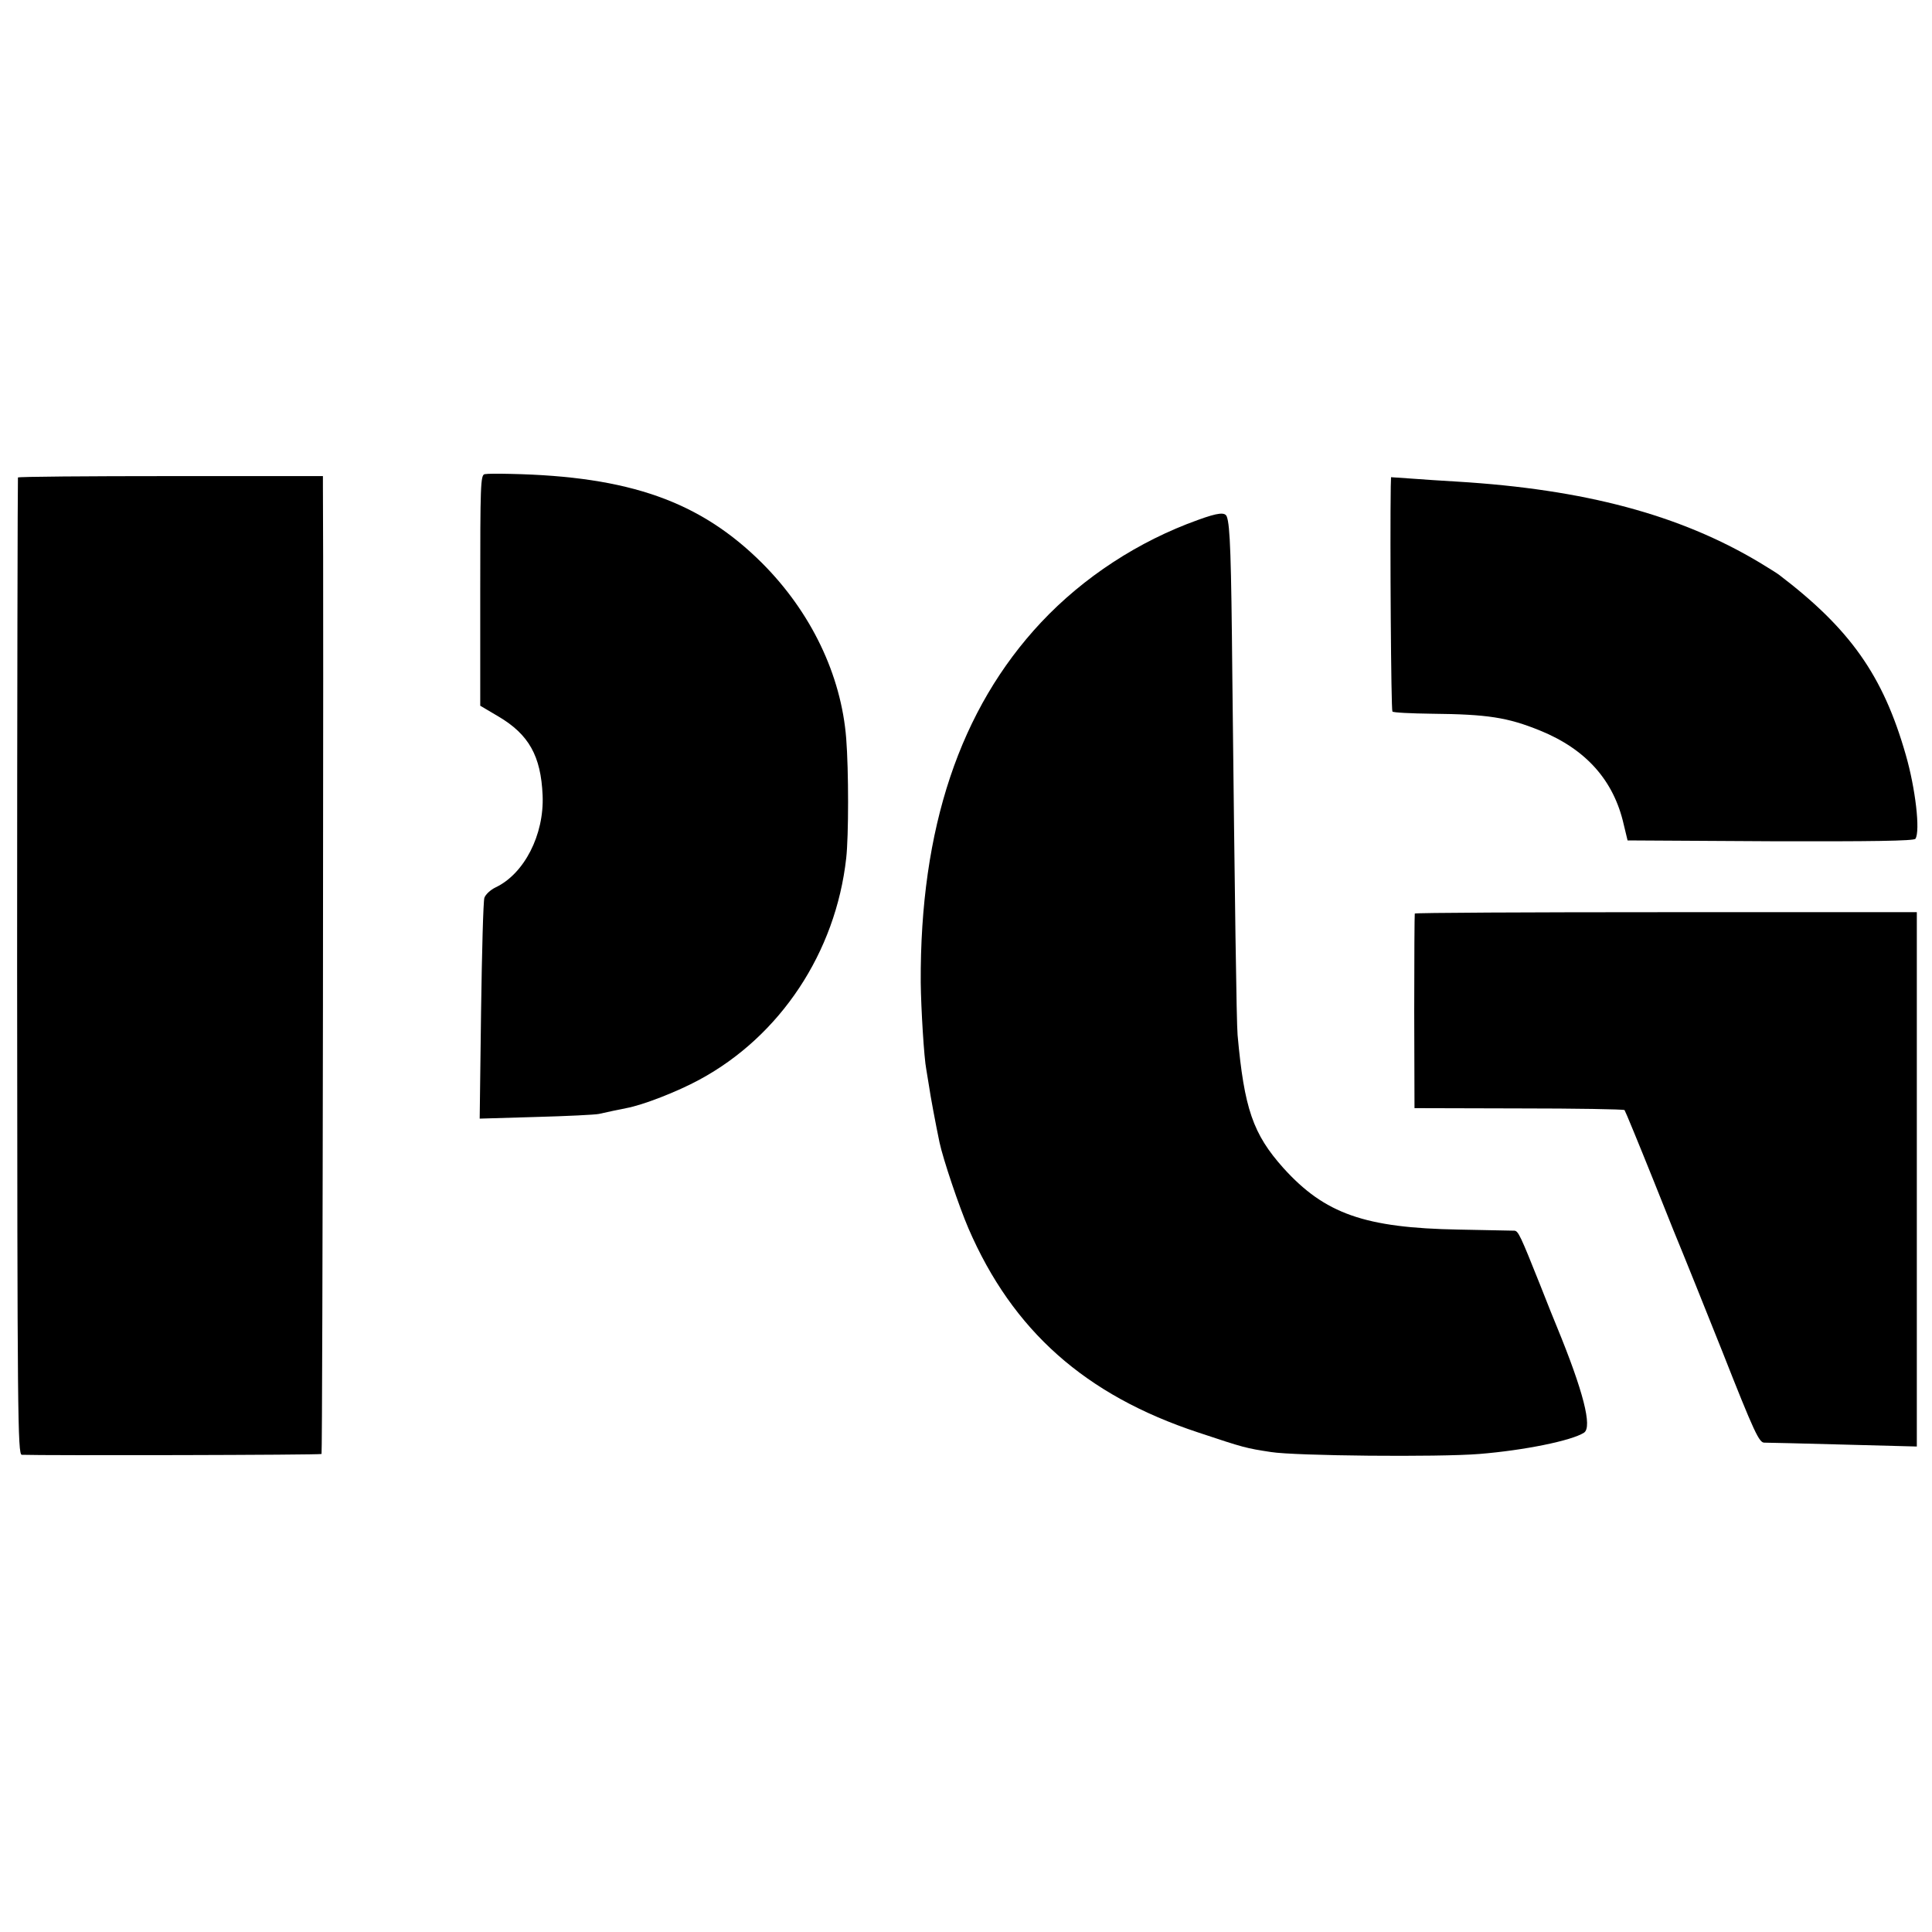
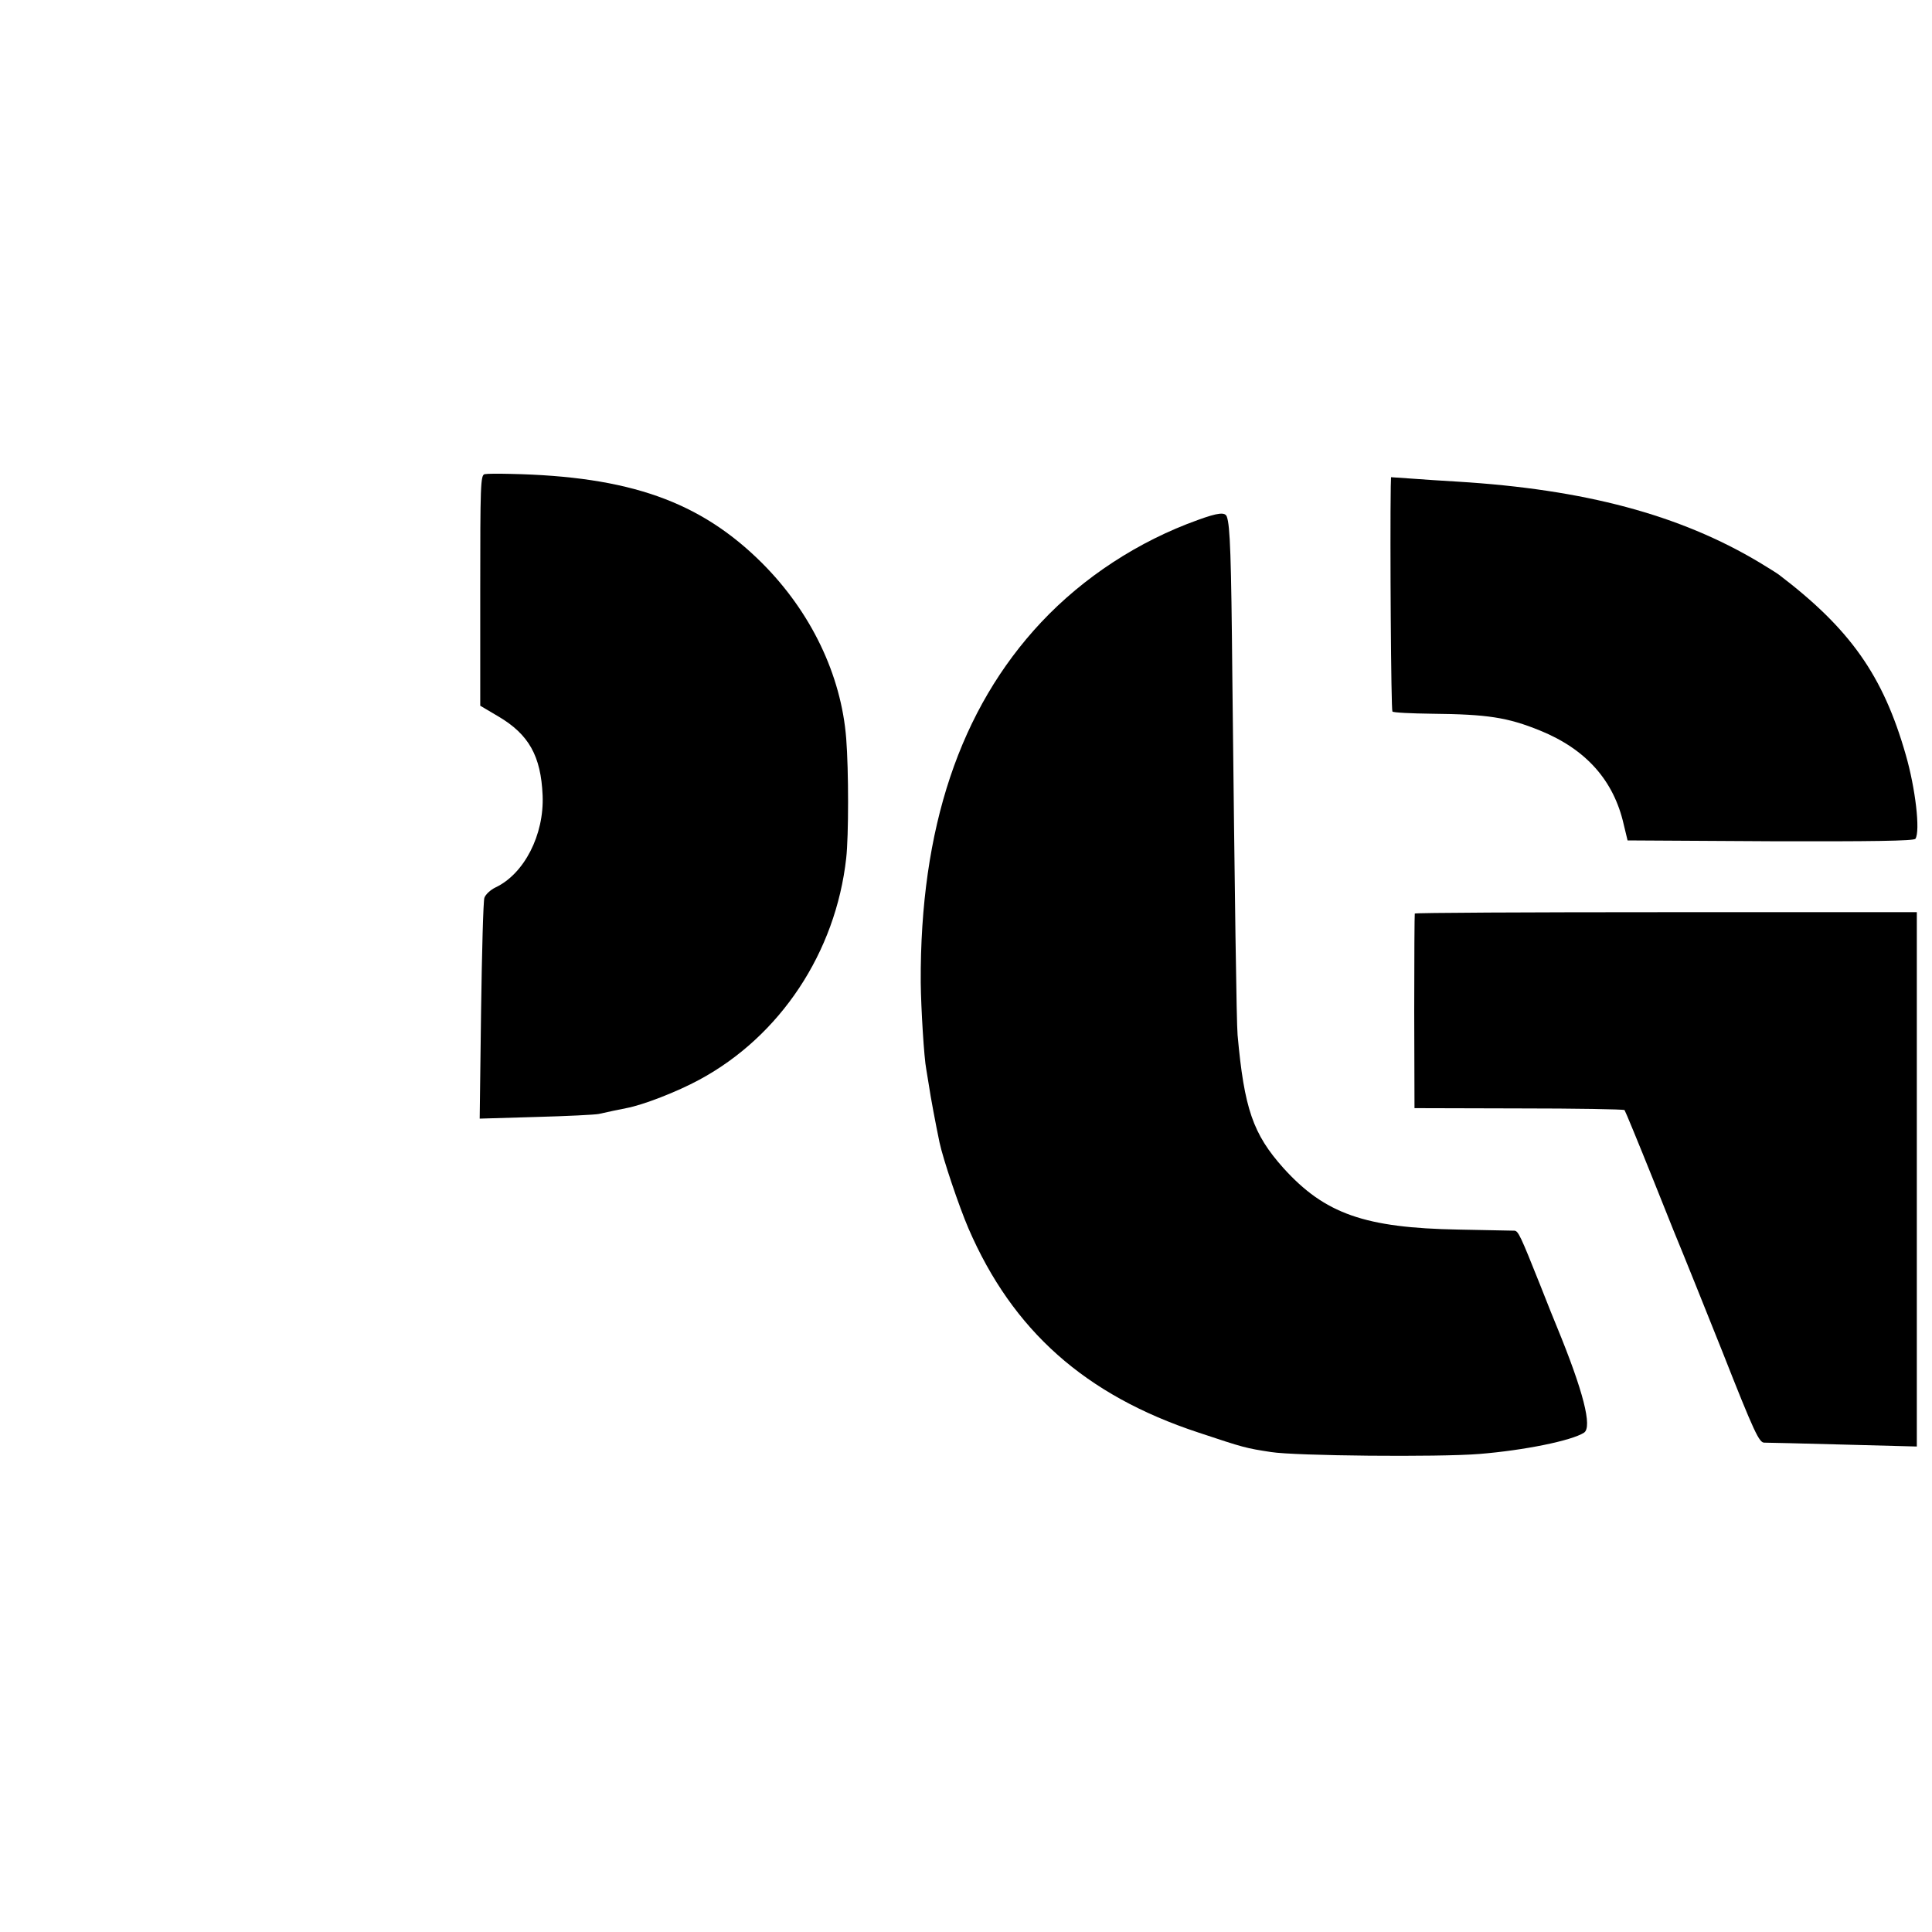
<svg xmlns="http://www.w3.org/2000/svg" version="1.0" width="700pt" height="700pt" viewBox="0 0 700 700" preserveAspectRatio="xMidYMid meet">
  <g transform="translate(0,700) scale(0.1,-0.1)" fill="#000000" stroke="none">
    <path d="M1756 5282 c-15 -3 -16 -41 -16 -421 l0 -418 66 -39 c110 -65 154 -143 160 -286 6 -143 -67 -284 -170 -333 -19 -9 -37 -26 -41 -38 -4 -12 -9 -197 -12 -411 l-5 -389 204 6 c111 3 214 8 228 11 34 8 70 15 99 21 60 11 184 59 265 103 293 158 494 461 532 803 9 80 9 318 0 433 -18 231 -128 459 -305 636 -224 223 -480 314 -912 323 -42 1 -83 1 -93 -1z" />
-     <path d="M65 5270 c-1 -3 -3 -800 -3 -1772 1 -1625 2 -1768 17 -1769 77 -3 1082 -1 1086 3 4 3 8 3161 5 3503 l0 40 -551 0 c-303 0 -552 -2 -554 -5z" />
    <path d="M5039 5238 c-3 -195 1 -811 6 -816 3 -4 68 -7 143 -8 201 -2 274 -13 392 -61 167 -68 267 -181 303 -340 l14 -58 518 -3 c362 -1 521 1 525 9 18 28 0 183 -35 304 -82 287 -201 456 -460 653 -5 4 -37 24 -70 44 -289 173 -634 265 -1095 293 -52 3 -128 8 -167 11 l-73 5 -1 -33z" />
    <path d="M4340 5116 c-215 -77 -414 -207 -568 -371 -294 -314 -439 -746 -436 -1305 1 -93 12 -274 20 -314 2 -11 6 -38 10 -61 5 -36 25 -142 38 -204 13 -61 71 -233 105 -312 160 -370 423 -604 832 -739 168 -56 173 -57 264 -71 87 -14 607 -19 755 -7 161 13 334 48 379 77 31 20 -2 150 -99 386 -5 11 -32 79 -60 150 -71 178 -79 195 -93 196 -7 0 -97 2 -202 4 -340 6 -485 57 -635 223 -110 123 -142 215 -166 482 -4 46 -10 478 -19 1295 -4 438 -8 551 -20 583 -6 17 -31 15 -105 -12z" />
    <path d="M5126 3690 c-1 -3 -2 -162 -2 -355 l1 -350 377 -1 c208 0 380 -3 384 -6 3 -4 50 -118 105 -255 54 -136 103 -257 108 -268 5 -11 68 -169 141 -351 117 -297 134 -332 153 -331 12 0 141 -3 287 -7 l265 -7 0 968 0 968 -908 0 c-500 0 -910 -2 -911 -5z" />
  </g>
</svg>